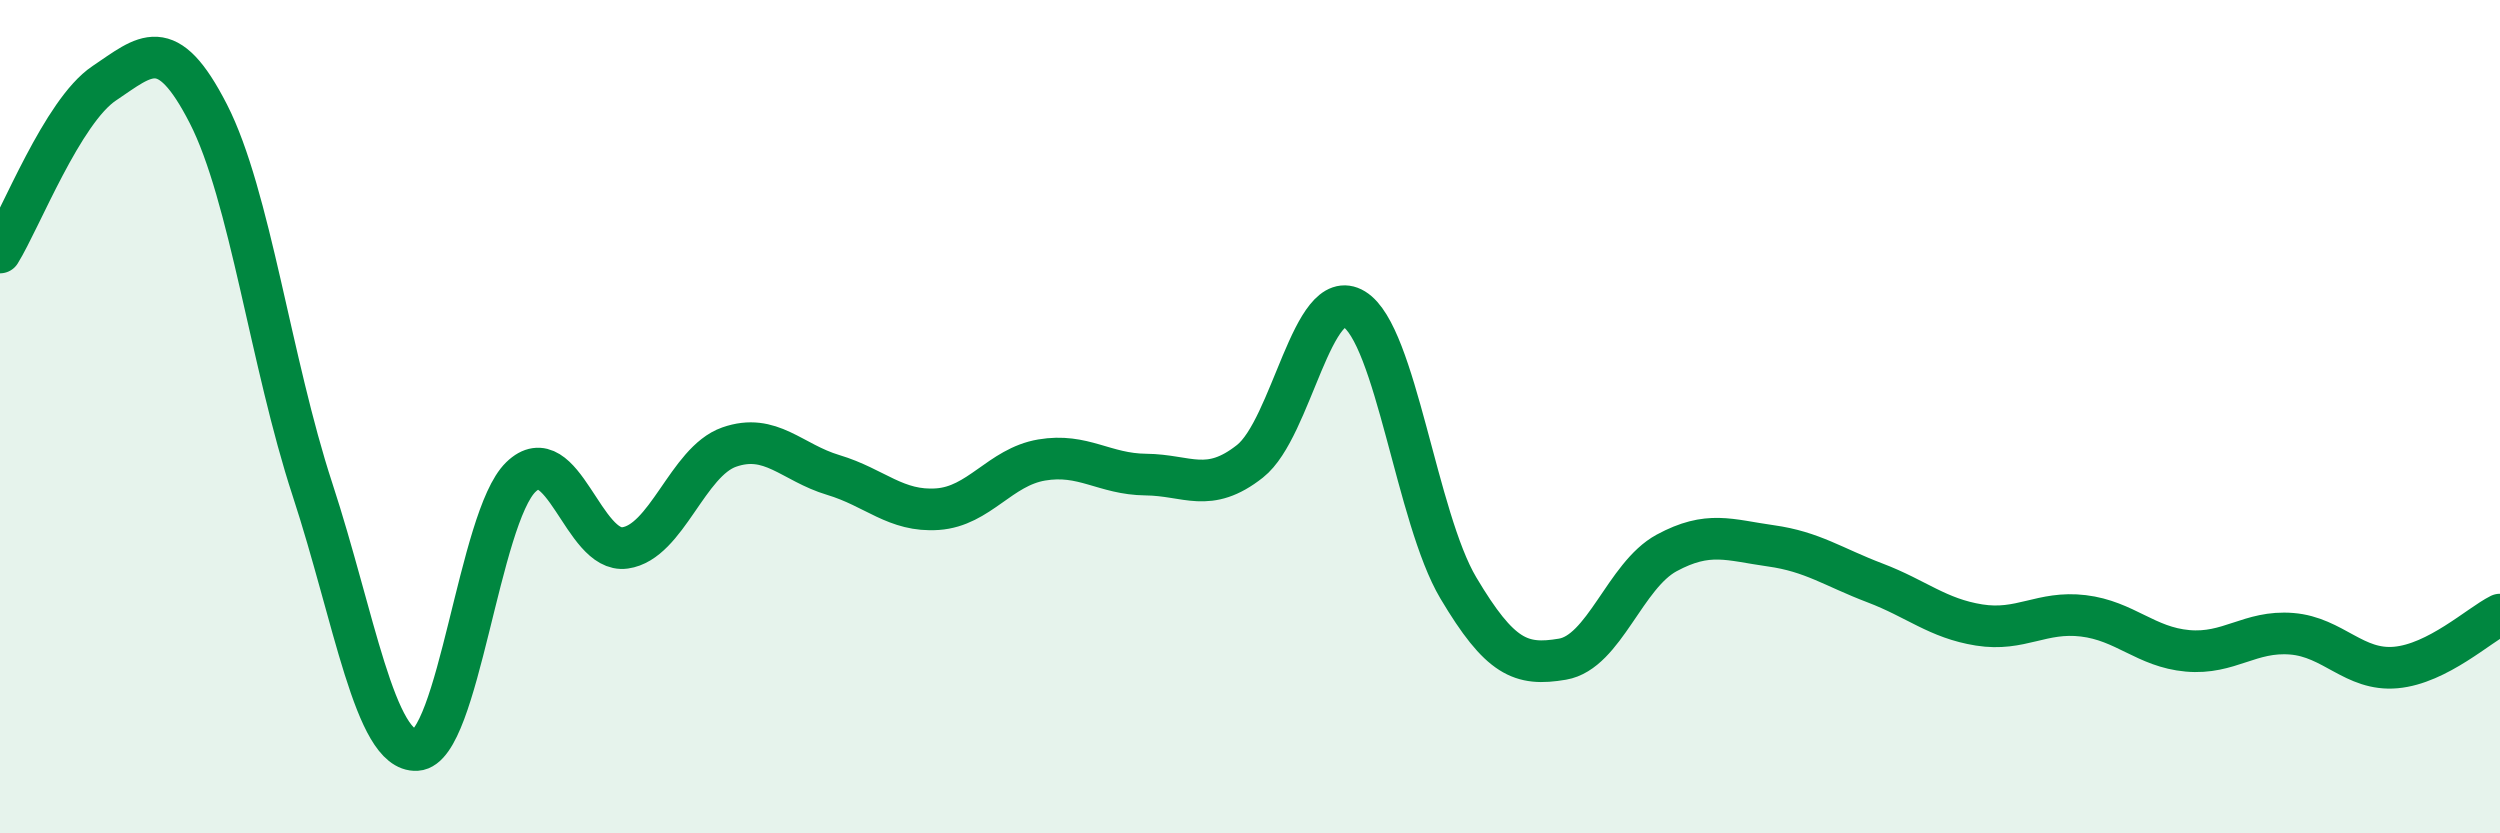
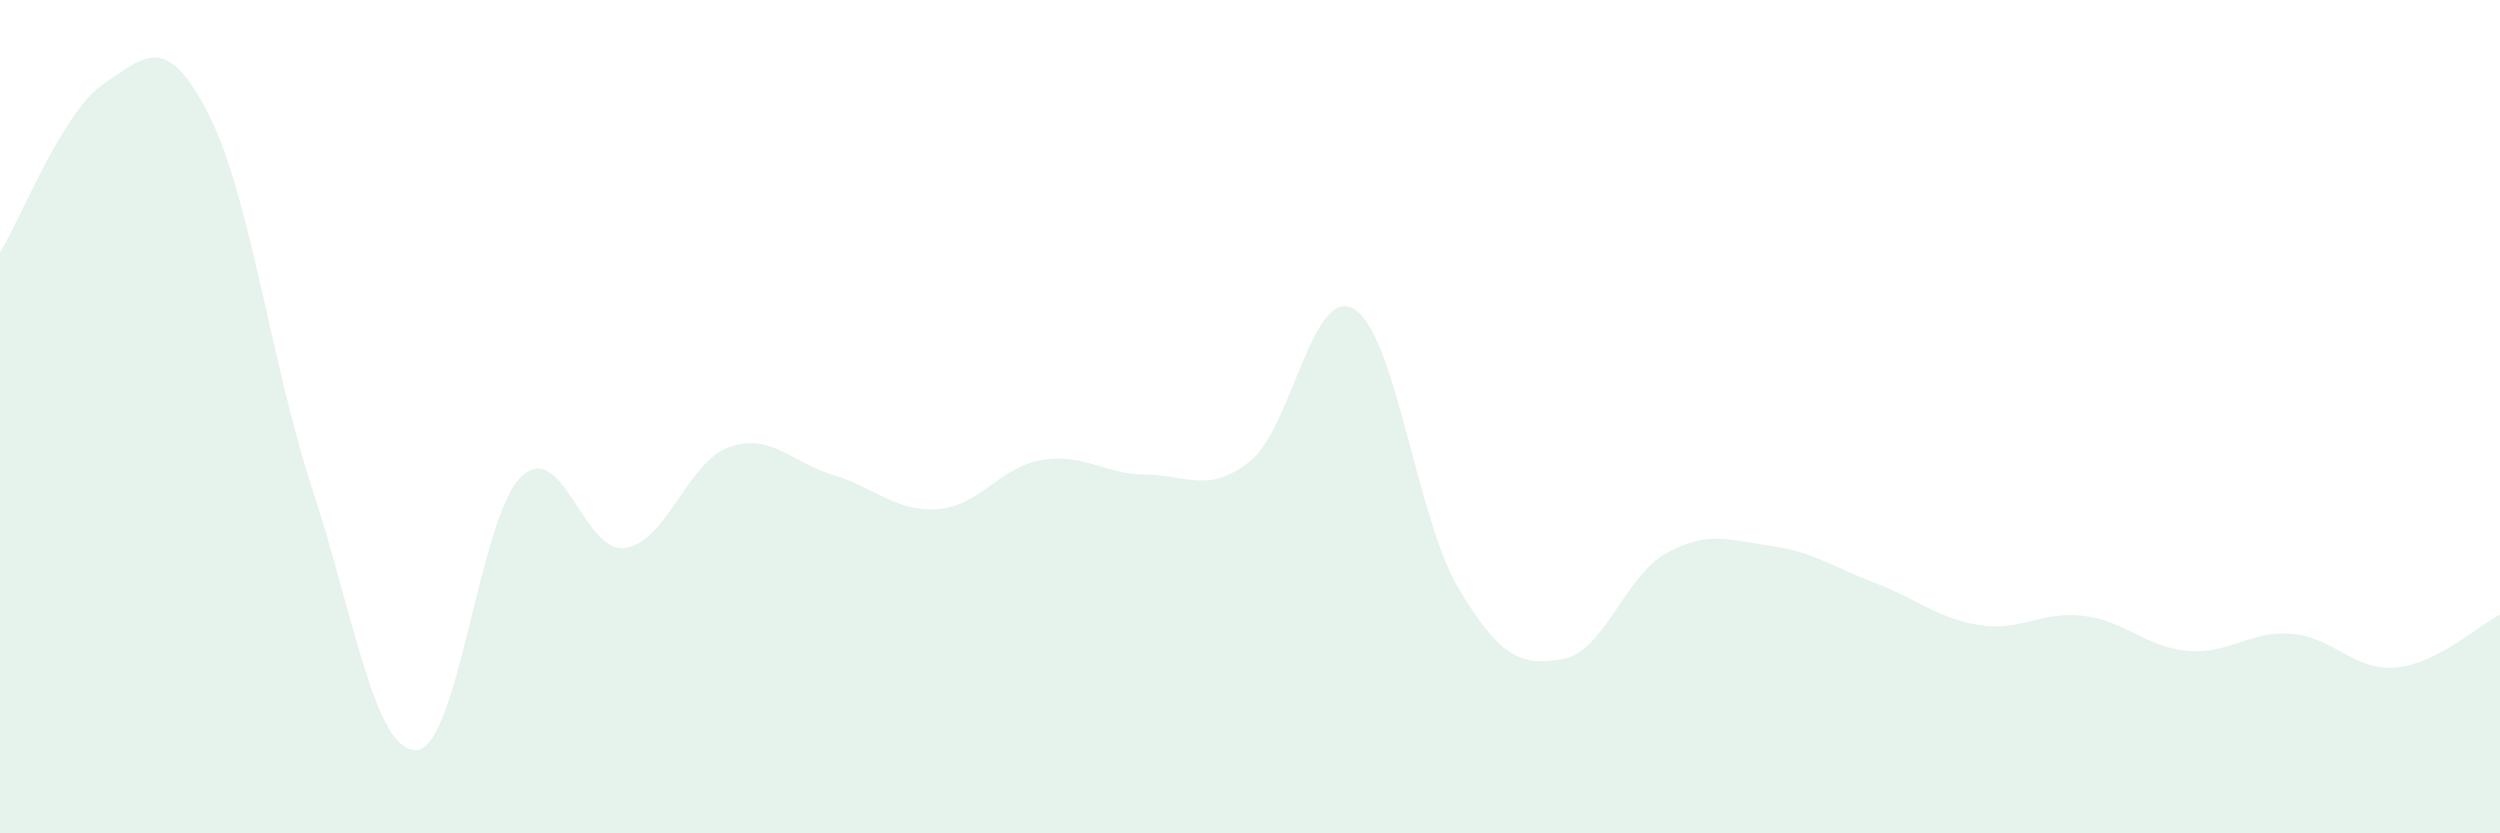
<svg xmlns="http://www.w3.org/2000/svg" width="60" height="20" viewBox="0 0 60 20">
  <path d="M 0,6.06 C 0.5,5.25 1.5,2.67 2.5,2 C 3.5,1.33 4,0.78 5,2.73 C 6,4.68 6.5,8.7 7.5,11.75 C 8.5,14.8 9,18.06 10,18 C 11,17.94 11.5,12.42 12.5,11.45 C 13.5,10.48 14,13.29 15,13.15 C 16,13.01 16.5,11.08 17.5,10.73 C 18.5,10.38 19,11.1 20,11.4 C 21,11.7 21.5,12.29 22.5,12.22 C 23.5,12.15 24,11.21 25,11.04 C 26,10.87 26.5,11.38 27.5,11.39 C 28.5,11.4 29,11.86 30,11.07 C 31,10.28 31.5,6.81 32.5,7.42 C 33.5,8.03 34,12.43 35,14.11 C 36,15.79 36.5,15.99 37.5,15.82 C 38.5,15.65 39,13.81 40,13.27 C 41,12.73 41.5,12.96 42.5,13.1 C 43.5,13.24 44,13.61 45,13.99 C 46,14.37 46.5,14.84 47.5,15 C 48.5,15.16 49,14.66 50,14.78 C 51,14.9 51.5,15.53 52.5,15.62 C 53.5,15.71 54,15.13 55,15.21 C 56,15.29 56.5,16.11 57.5,16.02 C 58.5,15.93 59.5,15 60,14.75L60 20L0 20Z" fill="#008740" opacity="0.1" stroke-linecap="round" stroke-linejoin="round" />
-   <path d="M 0,6.06 C 0.5,5.25 1.5,2.67 2.5,2 C 3.5,1.33 4,0.78 5,2.73 C 6,4.68 6.5,8.7 7.5,11.75 C 8.5,14.8 9,18.06 10,18 C 11,17.94 11.5,12.42 12.5,11.45 C 13.5,10.48 14,13.29 15,13.15 C 16,13.01 16.5,11.08 17.5,10.73 C 18.5,10.38 19,11.1 20,11.4 C 21,11.7 21.5,12.29 22.5,12.22 C 23.5,12.15 24,11.21 25,11.04 C 26,10.87 26.5,11.38 27.5,11.39 C 28.5,11.4 29,11.86 30,11.07 C 31,10.28 31.5,6.81 32.5,7.42 C 33.5,8.03 34,12.43 35,14.11 C 36,15.79 36.5,15.99 37.5,15.82 C 38.5,15.65 39,13.81 40,13.27 C 41,12.73 41.5,12.96 42.5,13.1 C 43.5,13.24 44,13.61 45,13.99 C 46,14.37 46.5,14.84 47.5,15 C 48.5,15.16 49,14.66 50,14.78 C 51,14.9 51.5,15.53 52.5,15.62 C 53.5,15.71 54,15.13 55,15.21 C 56,15.29 56.5,16.11 57.5,16.02 C 58.5,15.93 59.5,15 60,14.75" stroke="#008740" stroke-width="1" fill="none" stroke-linecap="round" stroke-linejoin="round" />
</svg>